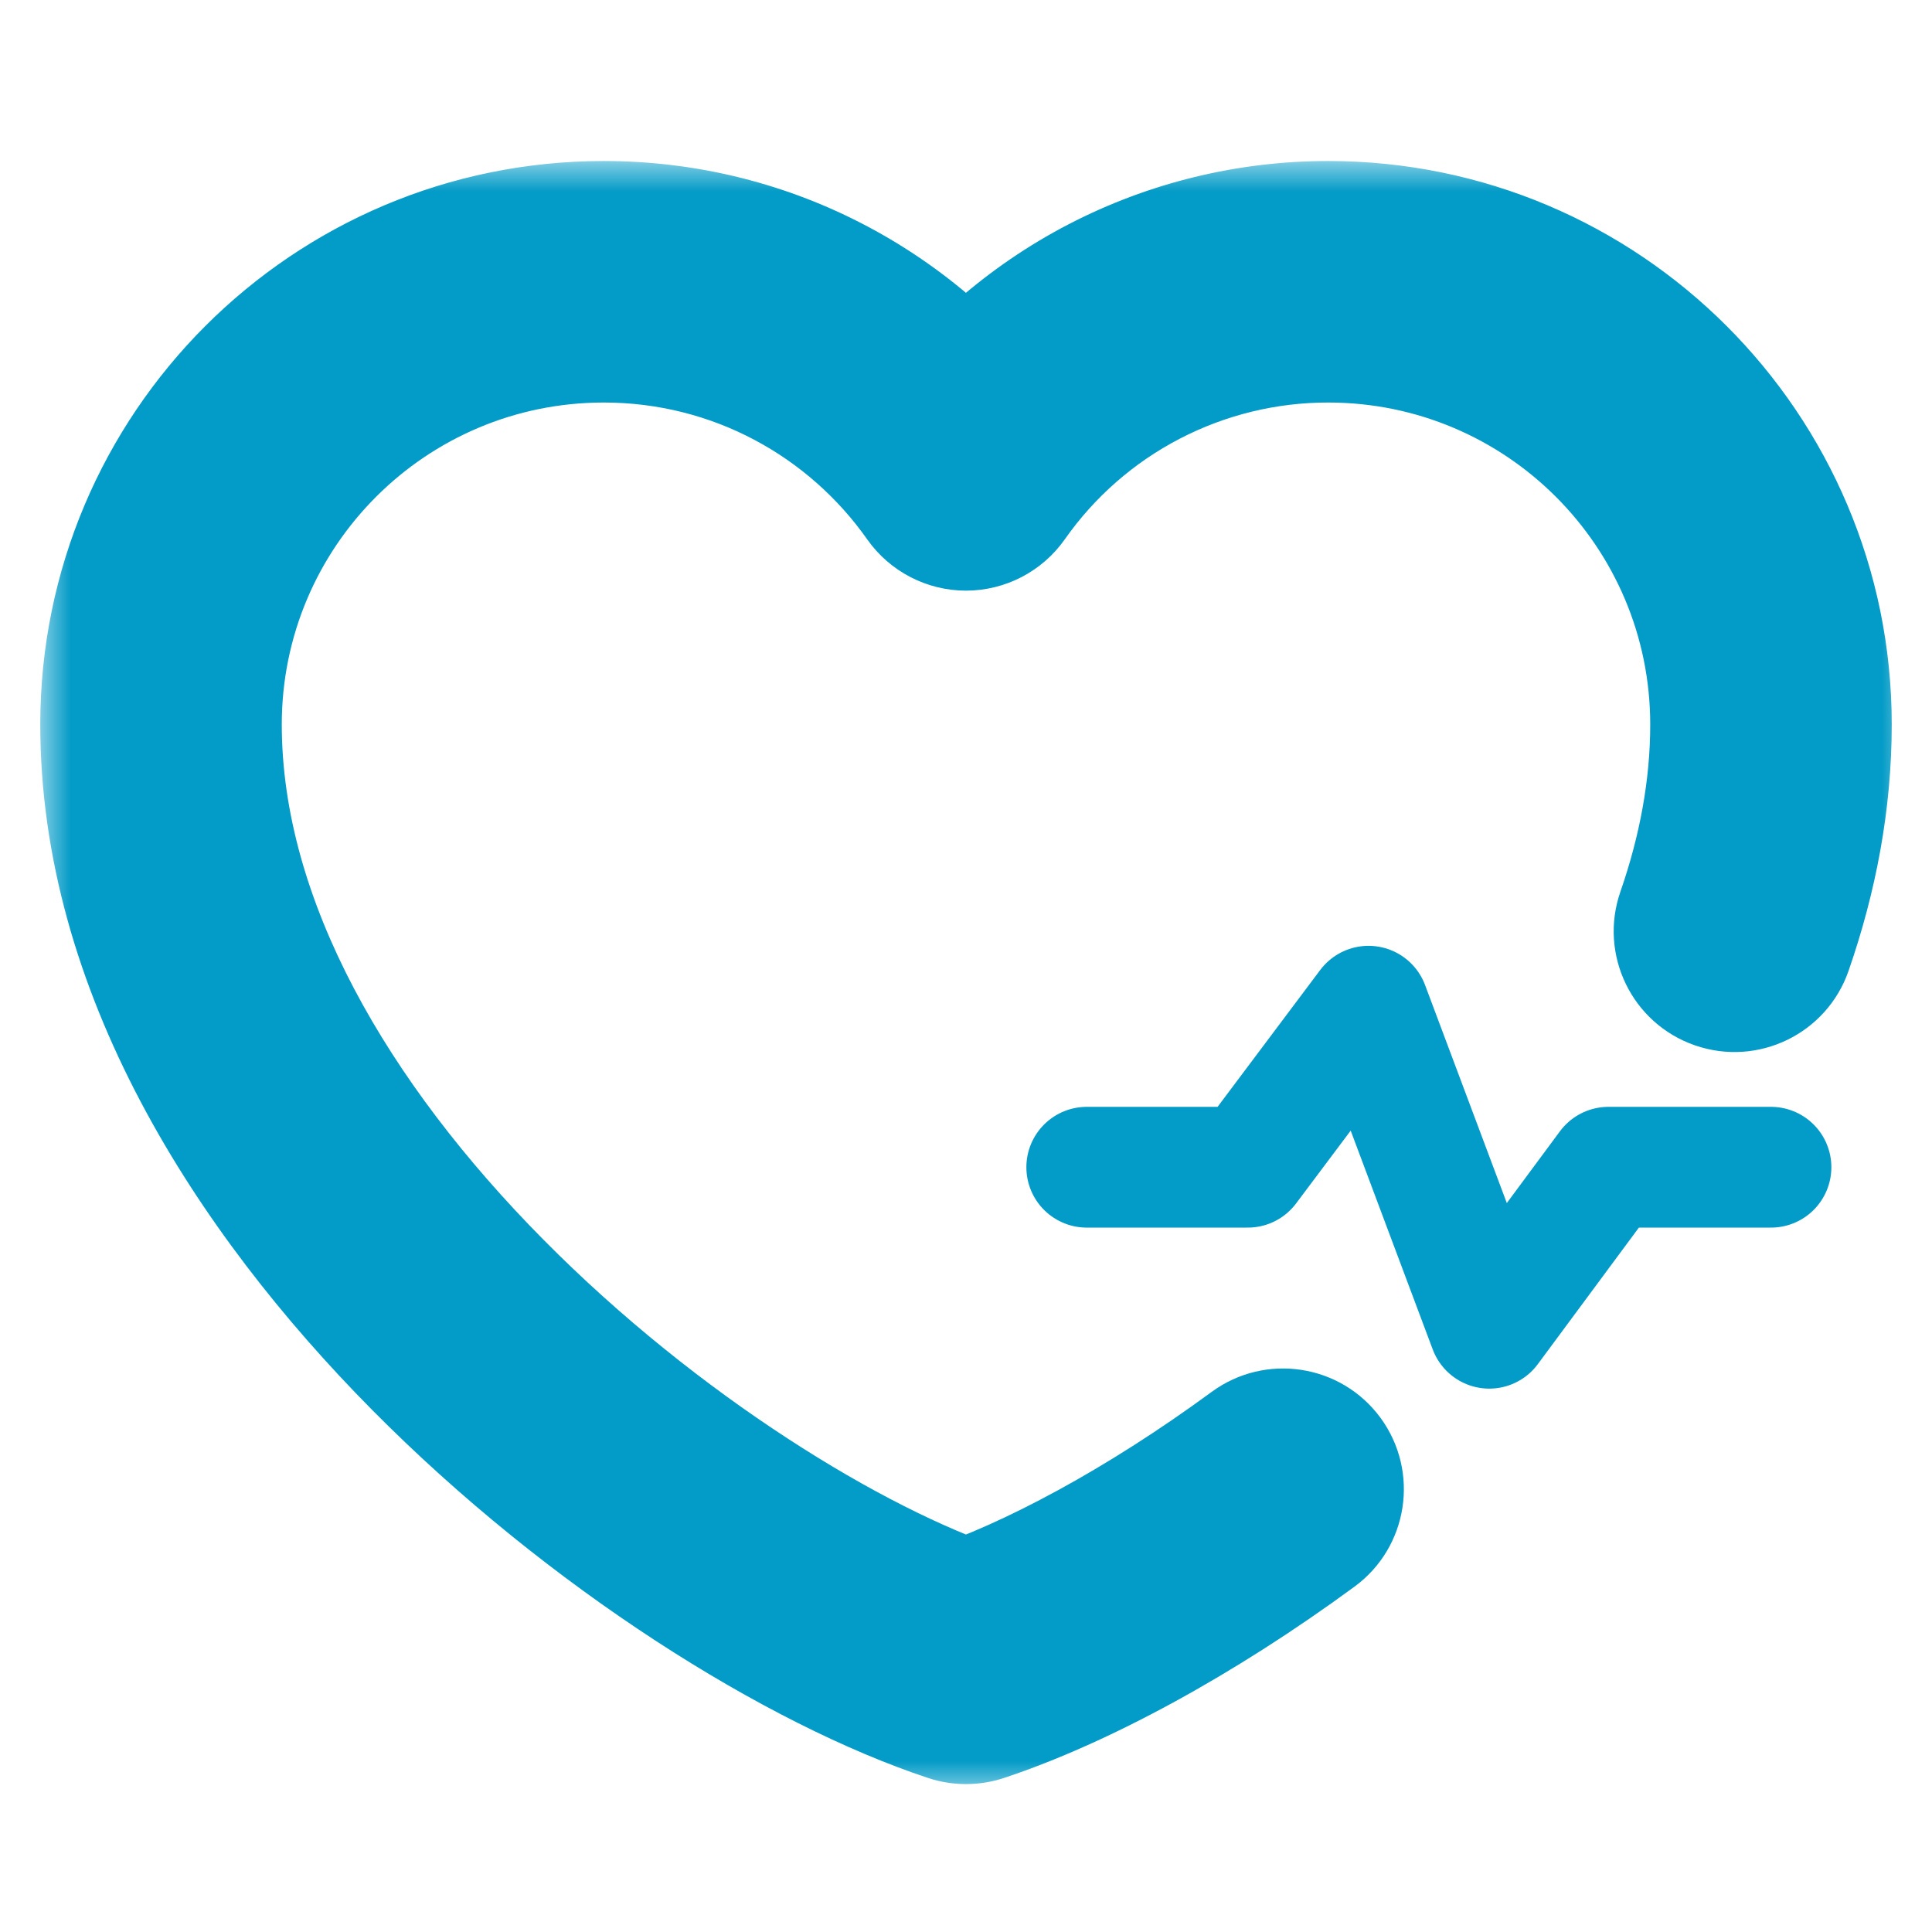
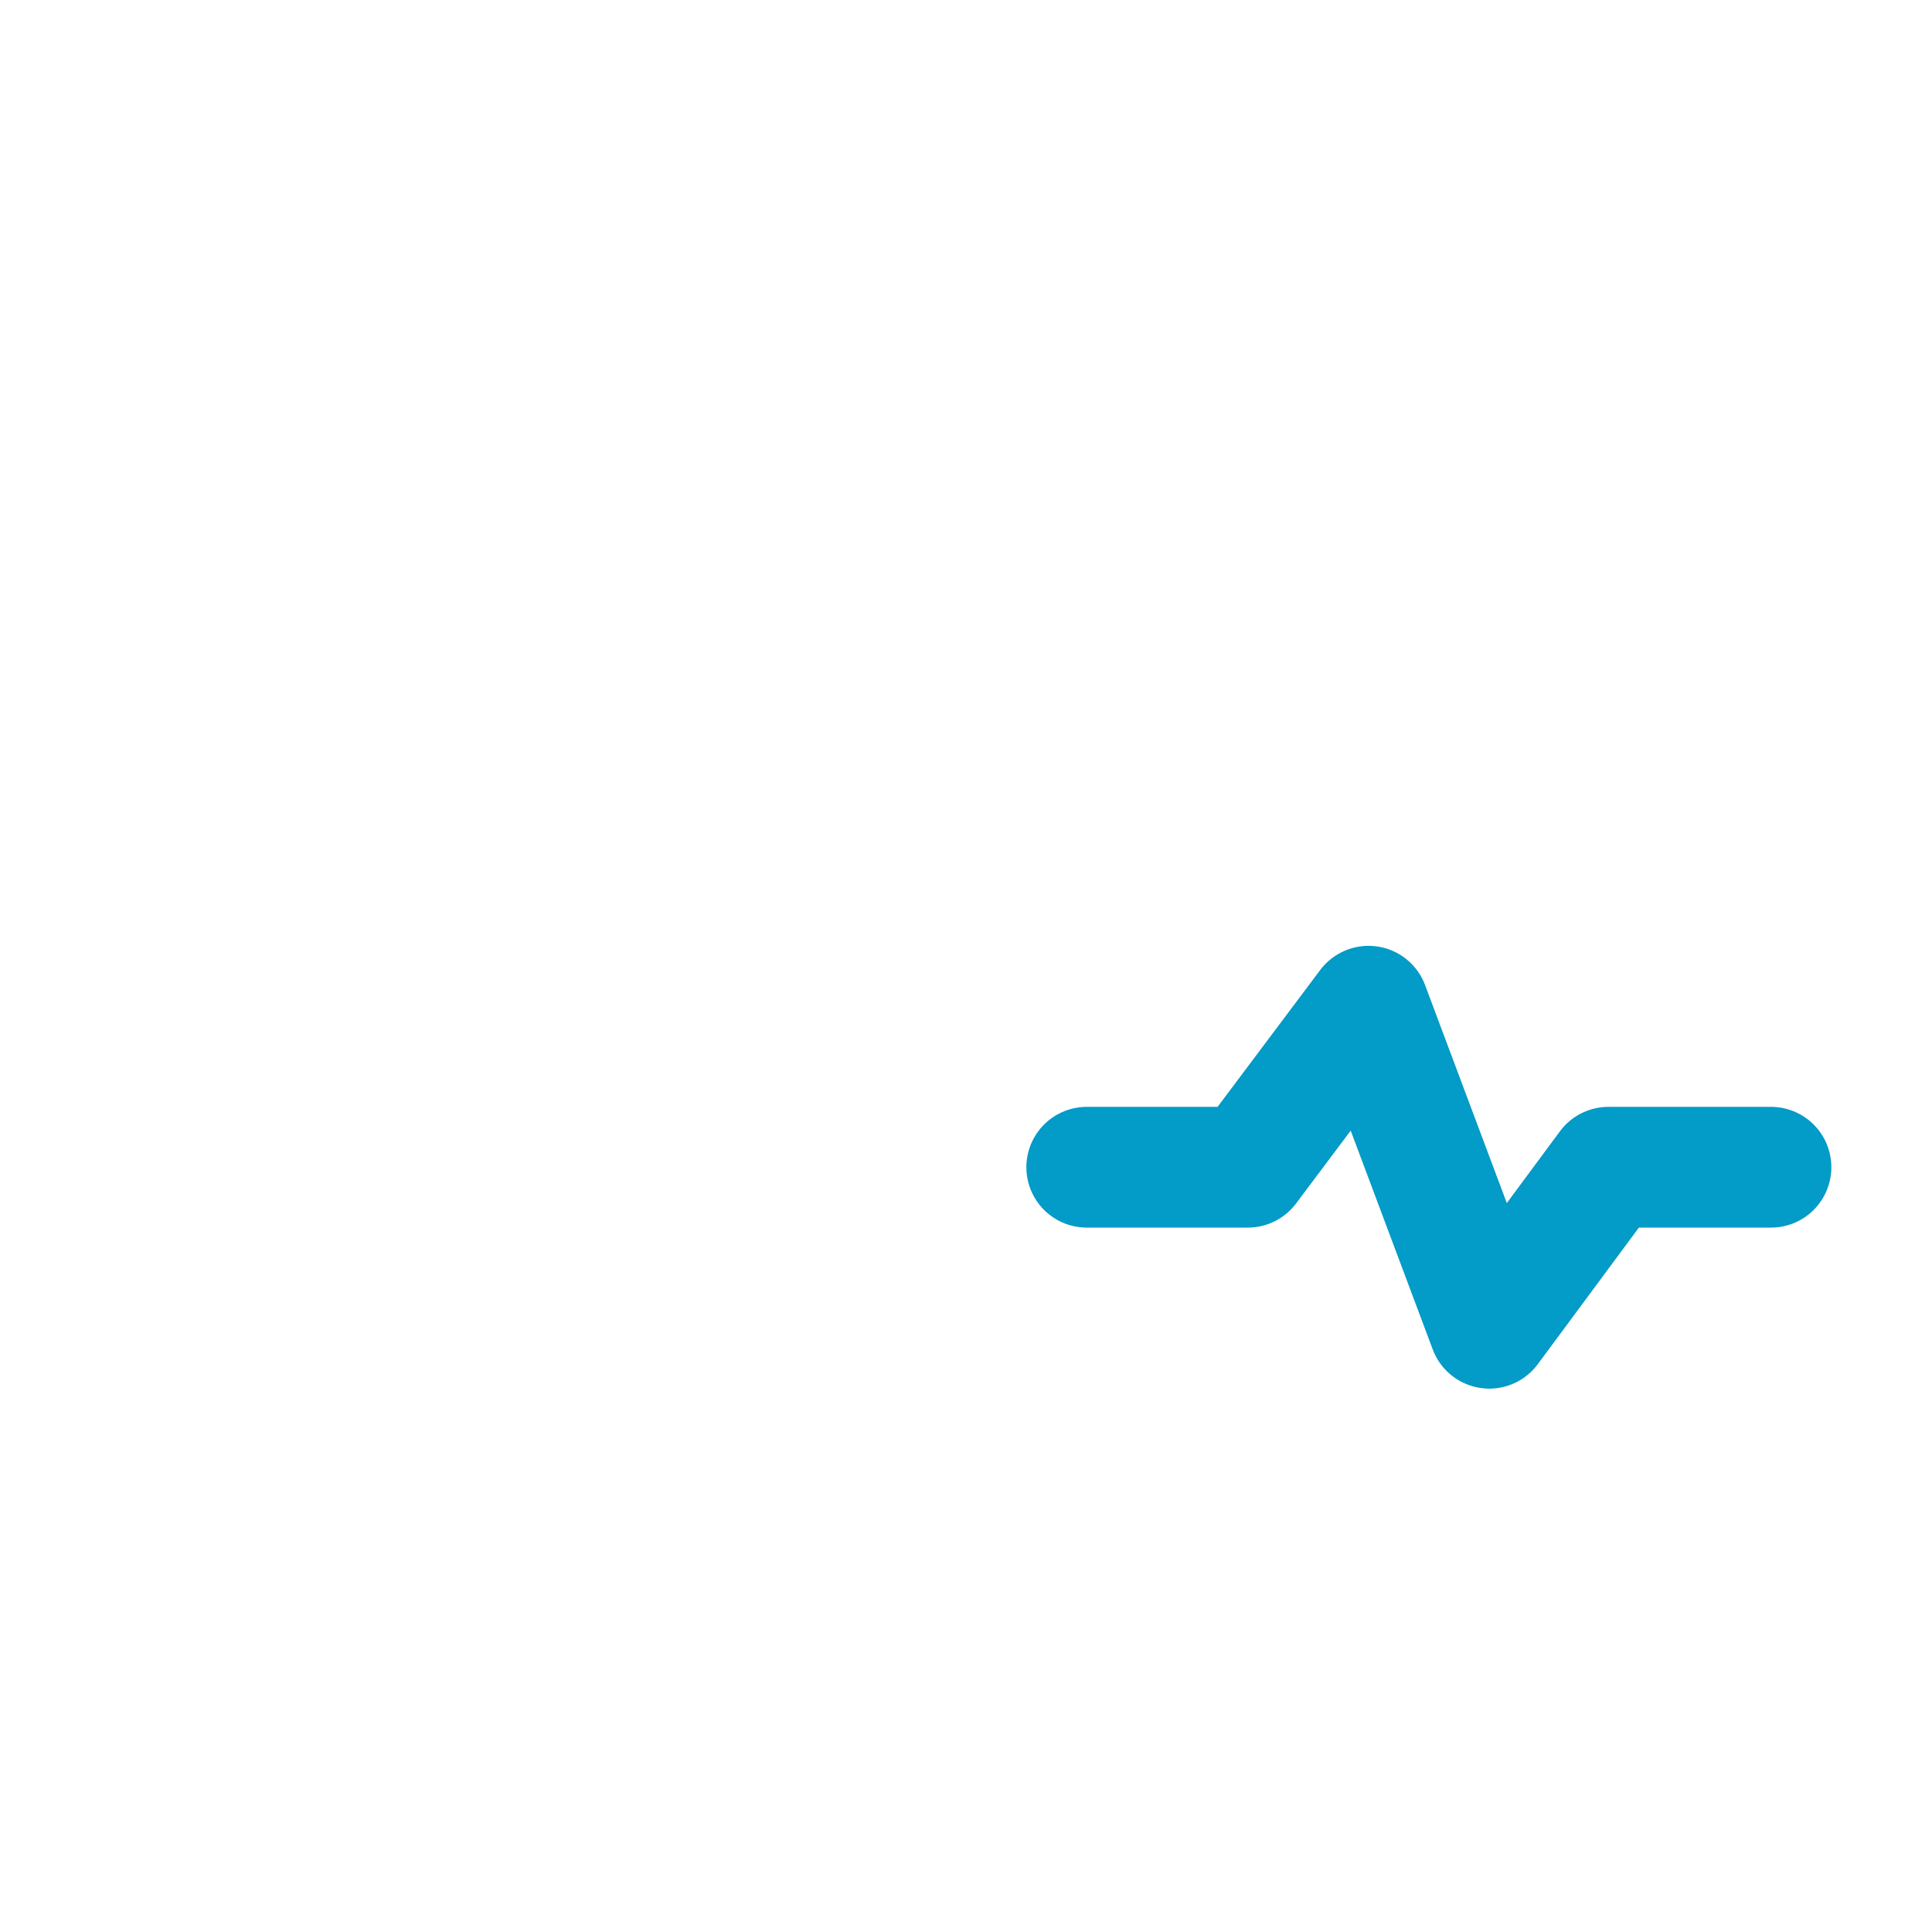
<svg xmlns="http://www.w3.org/2000/svg" width="32" height="32" viewBox="0 0 32 32" fill="none">
  <mask id="path-1-outside-1_821_4388" maskUnits="userSpaceOnUse" x="0.667" y="2.667" width="31" height="27" fill="black">
-     <rect fill="white" x="0.667" y="2.667" width="31" height="27" />
-     <path d="M21.253 24.666C19.369 26.049 17.483 27.058 16 27.55C11.333 26 2.667 19.333 2.667 12C2.667 7.95 5.95 4.667 10 4.667C12.48 4.667 14.673 5.898 16 7.782C16.676 6.819 17.575 6.033 18.619 5.491C19.663 4.949 20.823 4.666 22 4.667C26.05 4.667 29.333 7.95 29.333 12C29.333 13.165 29.114 14.312 28.729 15.425" />
-   </mask>
+     </mask>
  <path d="M22.436 26.279C23.326 25.625 23.518 24.374 22.865 23.483C22.211 22.593 20.96 22.401 20.069 23.054L22.436 26.279ZM16 27.55L15.369 29.448C15.779 29.584 16.221 29.584 16.631 29.448L16 27.55ZM16 7.782L14.364 8.934C14.739 9.466 15.35 9.783 16.001 9.783C16.652 9.782 17.262 9.465 17.637 8.932L16 7.782ZM22 4.667L21.999 6.667H22V4.667ZM26.839 14.769C26.477 15.813 27.029 16.952 28.073 17.314C29.117 17.676 30.256 17.124 30.618 16.08L26.839 14.769ZM20.069 23.054C18.302 24.351 16.601 25.243 15.369 25.652L16.631 29.448C18.364 28.872 20.436 27.747 22.436 26.279L20.069 23.054ZM16.631 25.652C14.651 24.995 11.578 23.136 9.004 20.536C6.411 17.918 4.667 14.898 4.667 12H0.667C0.667 16.435 3.255 20.415 6.162 23.351C9.088 26.306 12.682 28.556 15.369 29.448L16.631 25.652ZM4.667 12C4.667 9.054 7.054 6.667 10 6.667V2.667C4.845 2.667 0.667 6.845 0.667 12H4.667ZM10 6.667C11.802 6.667 13.396 7.559 14.364 8.934L17.635 6.631C15.95 4.237 13.158 2.667 10 2.667V6.667ZM17.637 8.932C18.128 8.232 18.781 7.66 19.541 7.266L17.697 3.716C16.368 4.407 15.224 5.407 14.363 6.633L17.637 8.932ZM19.541 7.266C20.3 6.872 21.143 6.666 21.999 6.667L22.001 2.667C20.503 2.666 19.027 3.026 17.697 3.716L19.541 7.266ZM22 6.667C24.945 6.667 27.333 9.054 27.333 12H31.333C31.333 6.845 27.154 2.667 22 2.667V6.667ZM27.333 12C27.333 12.912 27.162 13.838 26.839 14.769L30.618 16.08C31.067 14.786 31.333 13.417 31.333 12H27.333Z" fill="#039BC7" mask="url(#path-1-outside-1_821_4388)" />
  <path d="M18 19.333H20.667L22.667 16.666L24.667 22L26.641 19.333H29.333" stroke="#039BC7" stroke-width="2" stroke-linecap="round" stroke-linejoin="round" />
</svg>